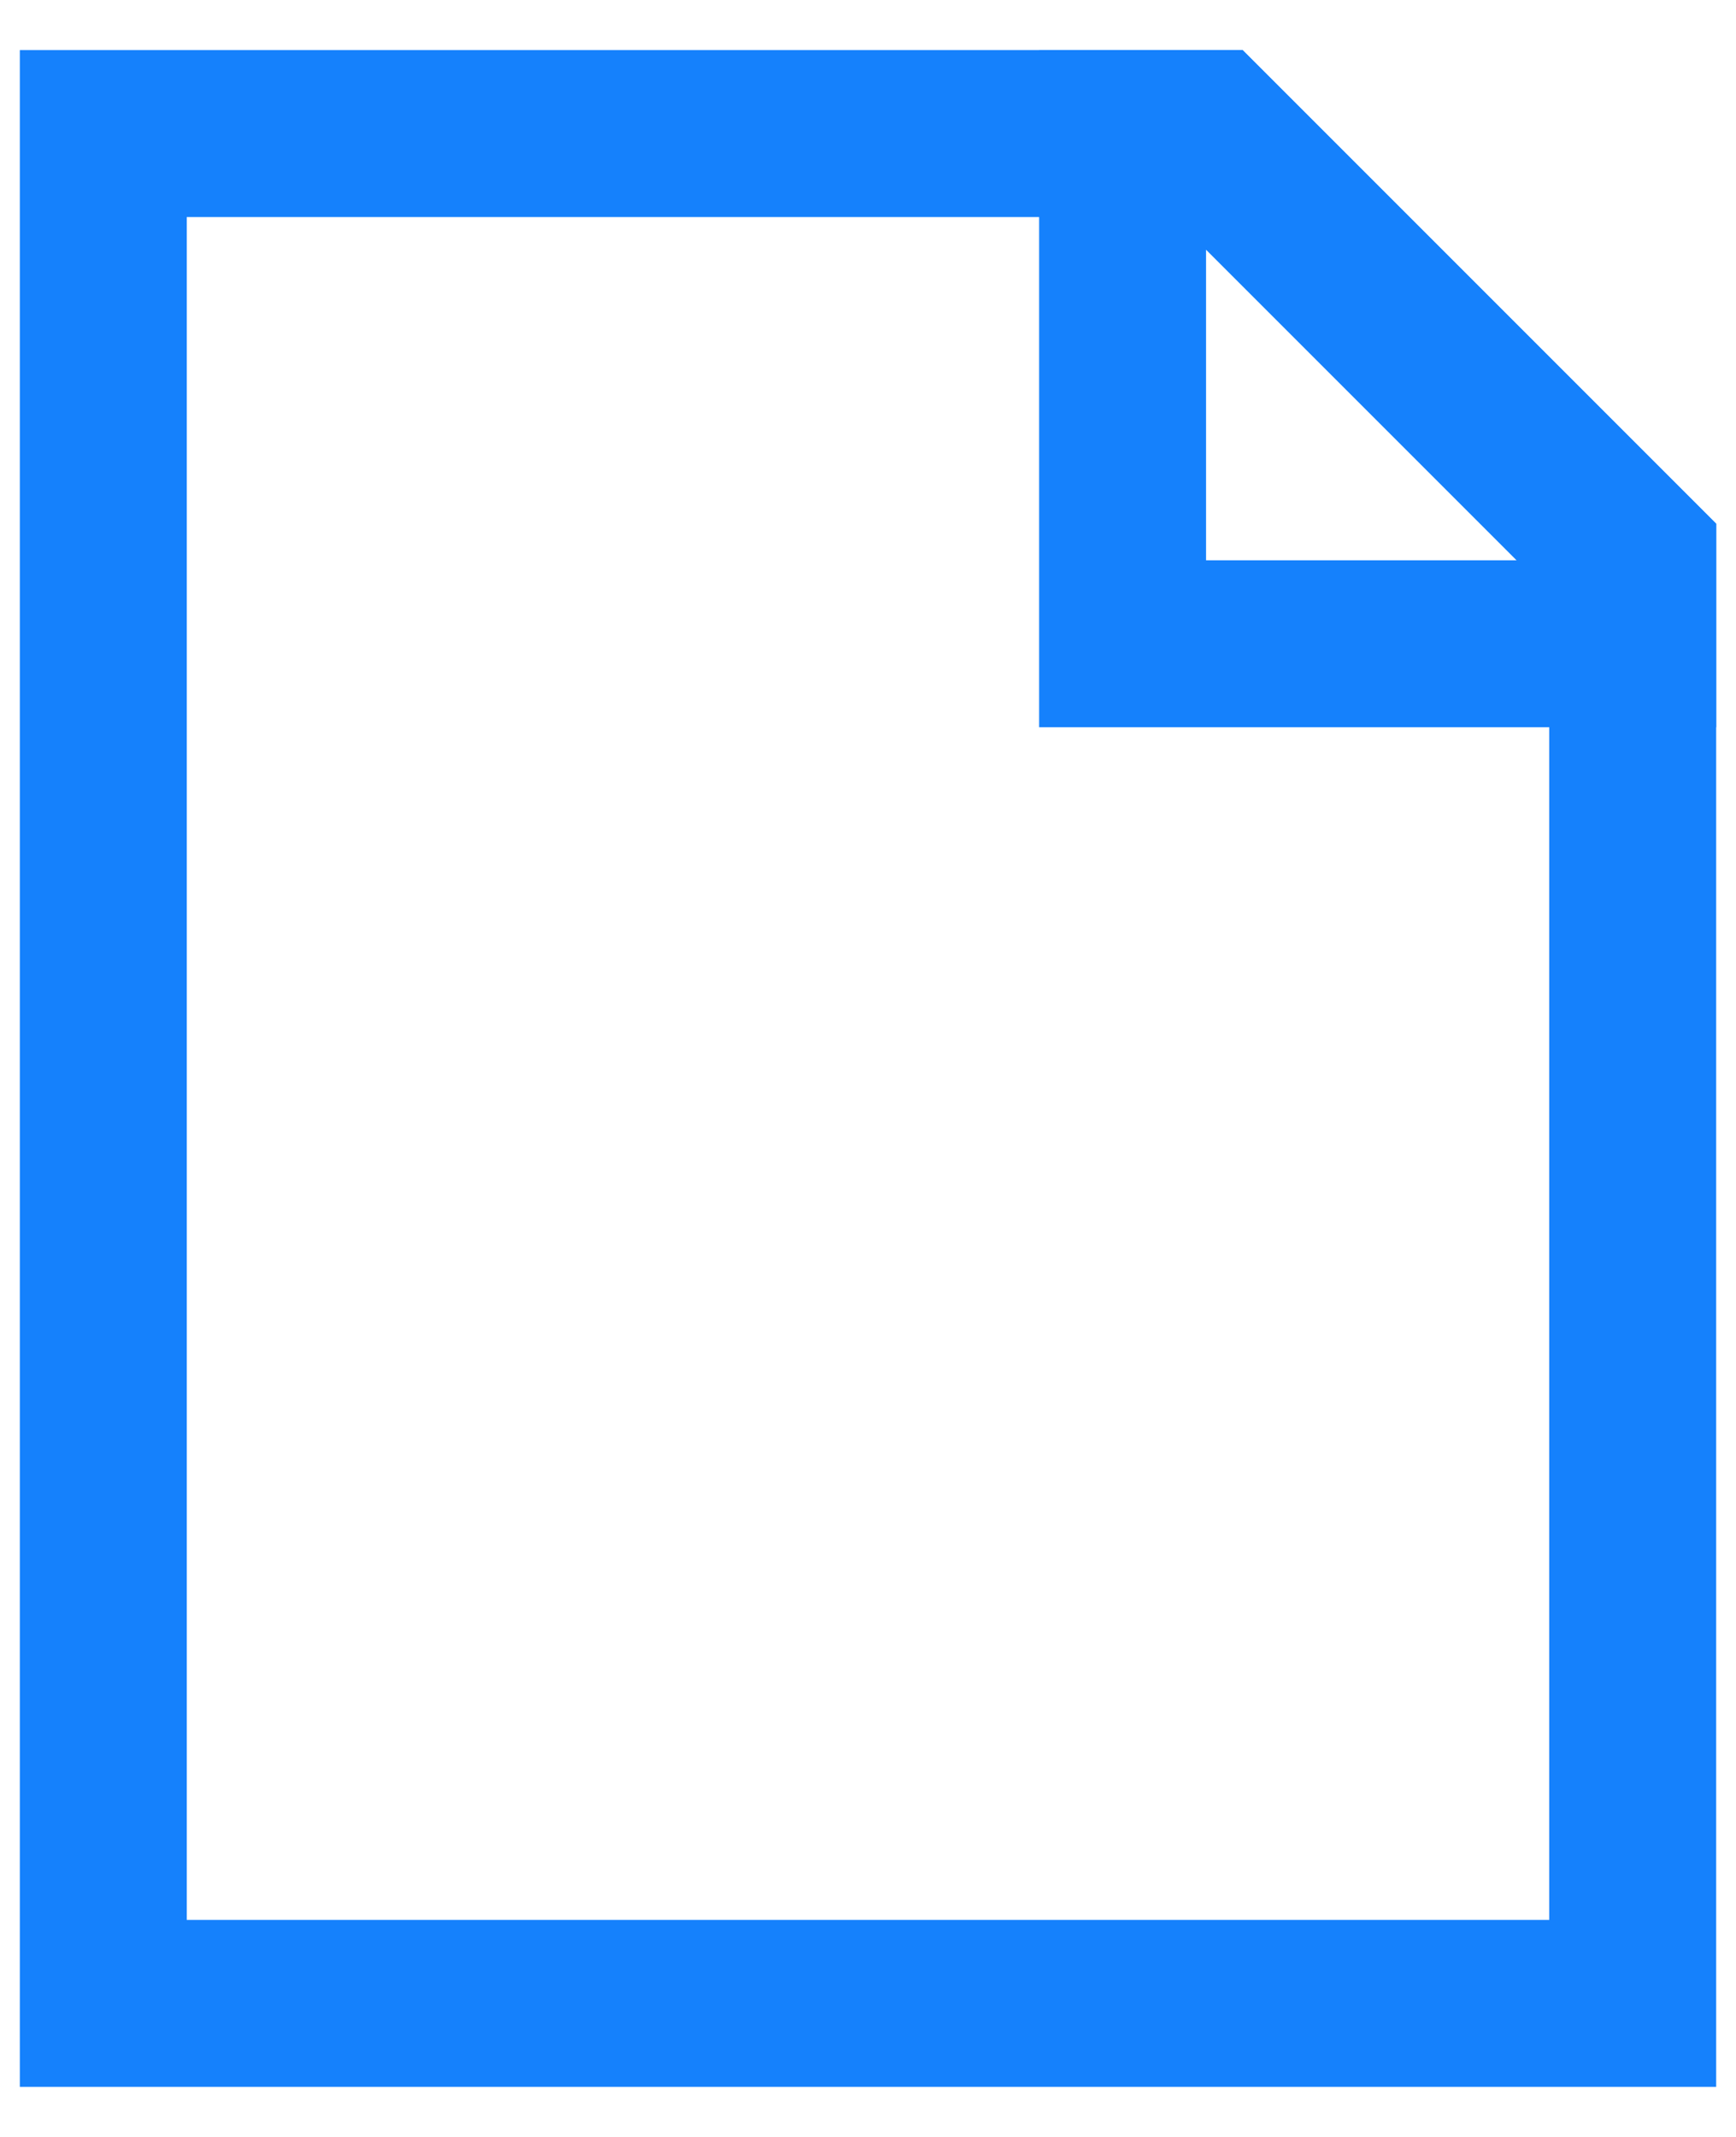
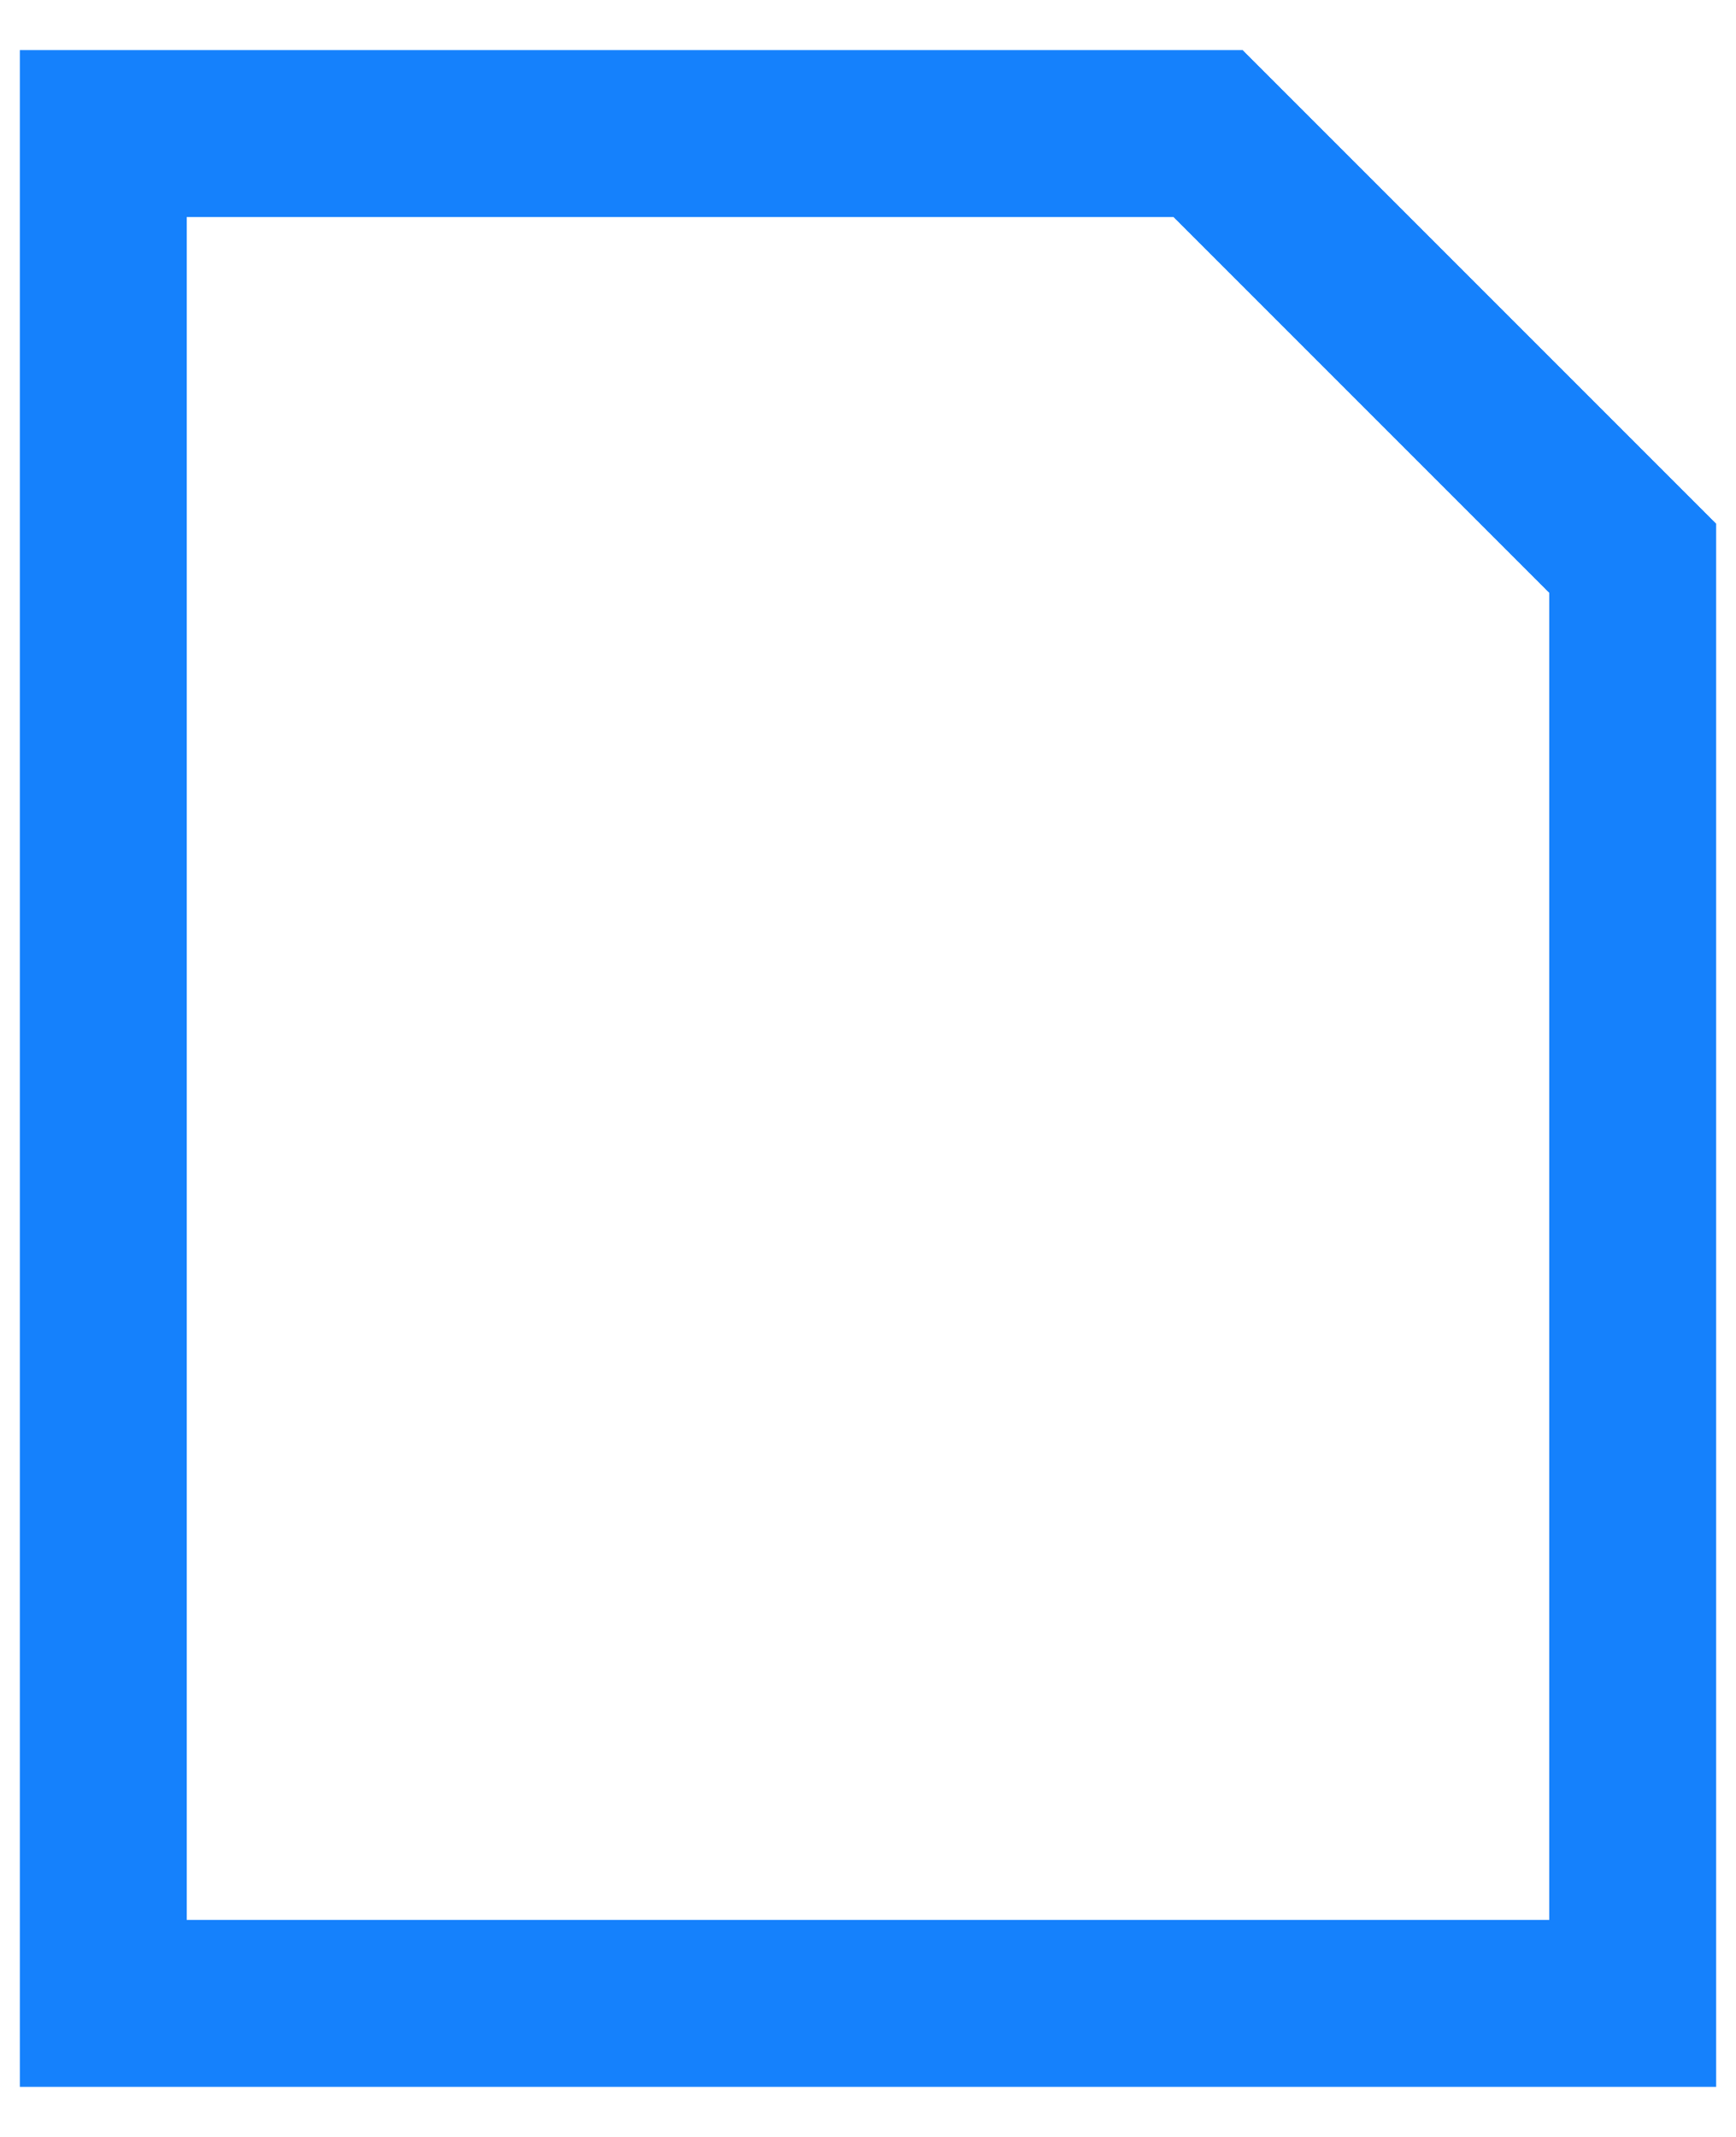
<svg xmlns="http://www.w3.org/2000/svg" width="26" height="32" viewBox="0 0 26 32" fill="none">
  <g clip-path="url(#clip0_2025_2568)">
    <path d="M24.453 8.36V30H1.547V2H18.093L24.453 8.36Z" stroke="#1581FC" stroke-width="2.5" stroke-miterlimit="10" />
-     <path d="M24.453 8.36V9.64H16.813V2H18.093L24.453 8.36Z" stroke="#1581FC" stroke-width="2.5" stroke-miterlimit="10" />
  </g>
  <defs>
    <clipPath id="clip0_2025_2568">
      <rect width="26" height="32" fill="white" />
    </clipPath>
  </defs>
</svg>